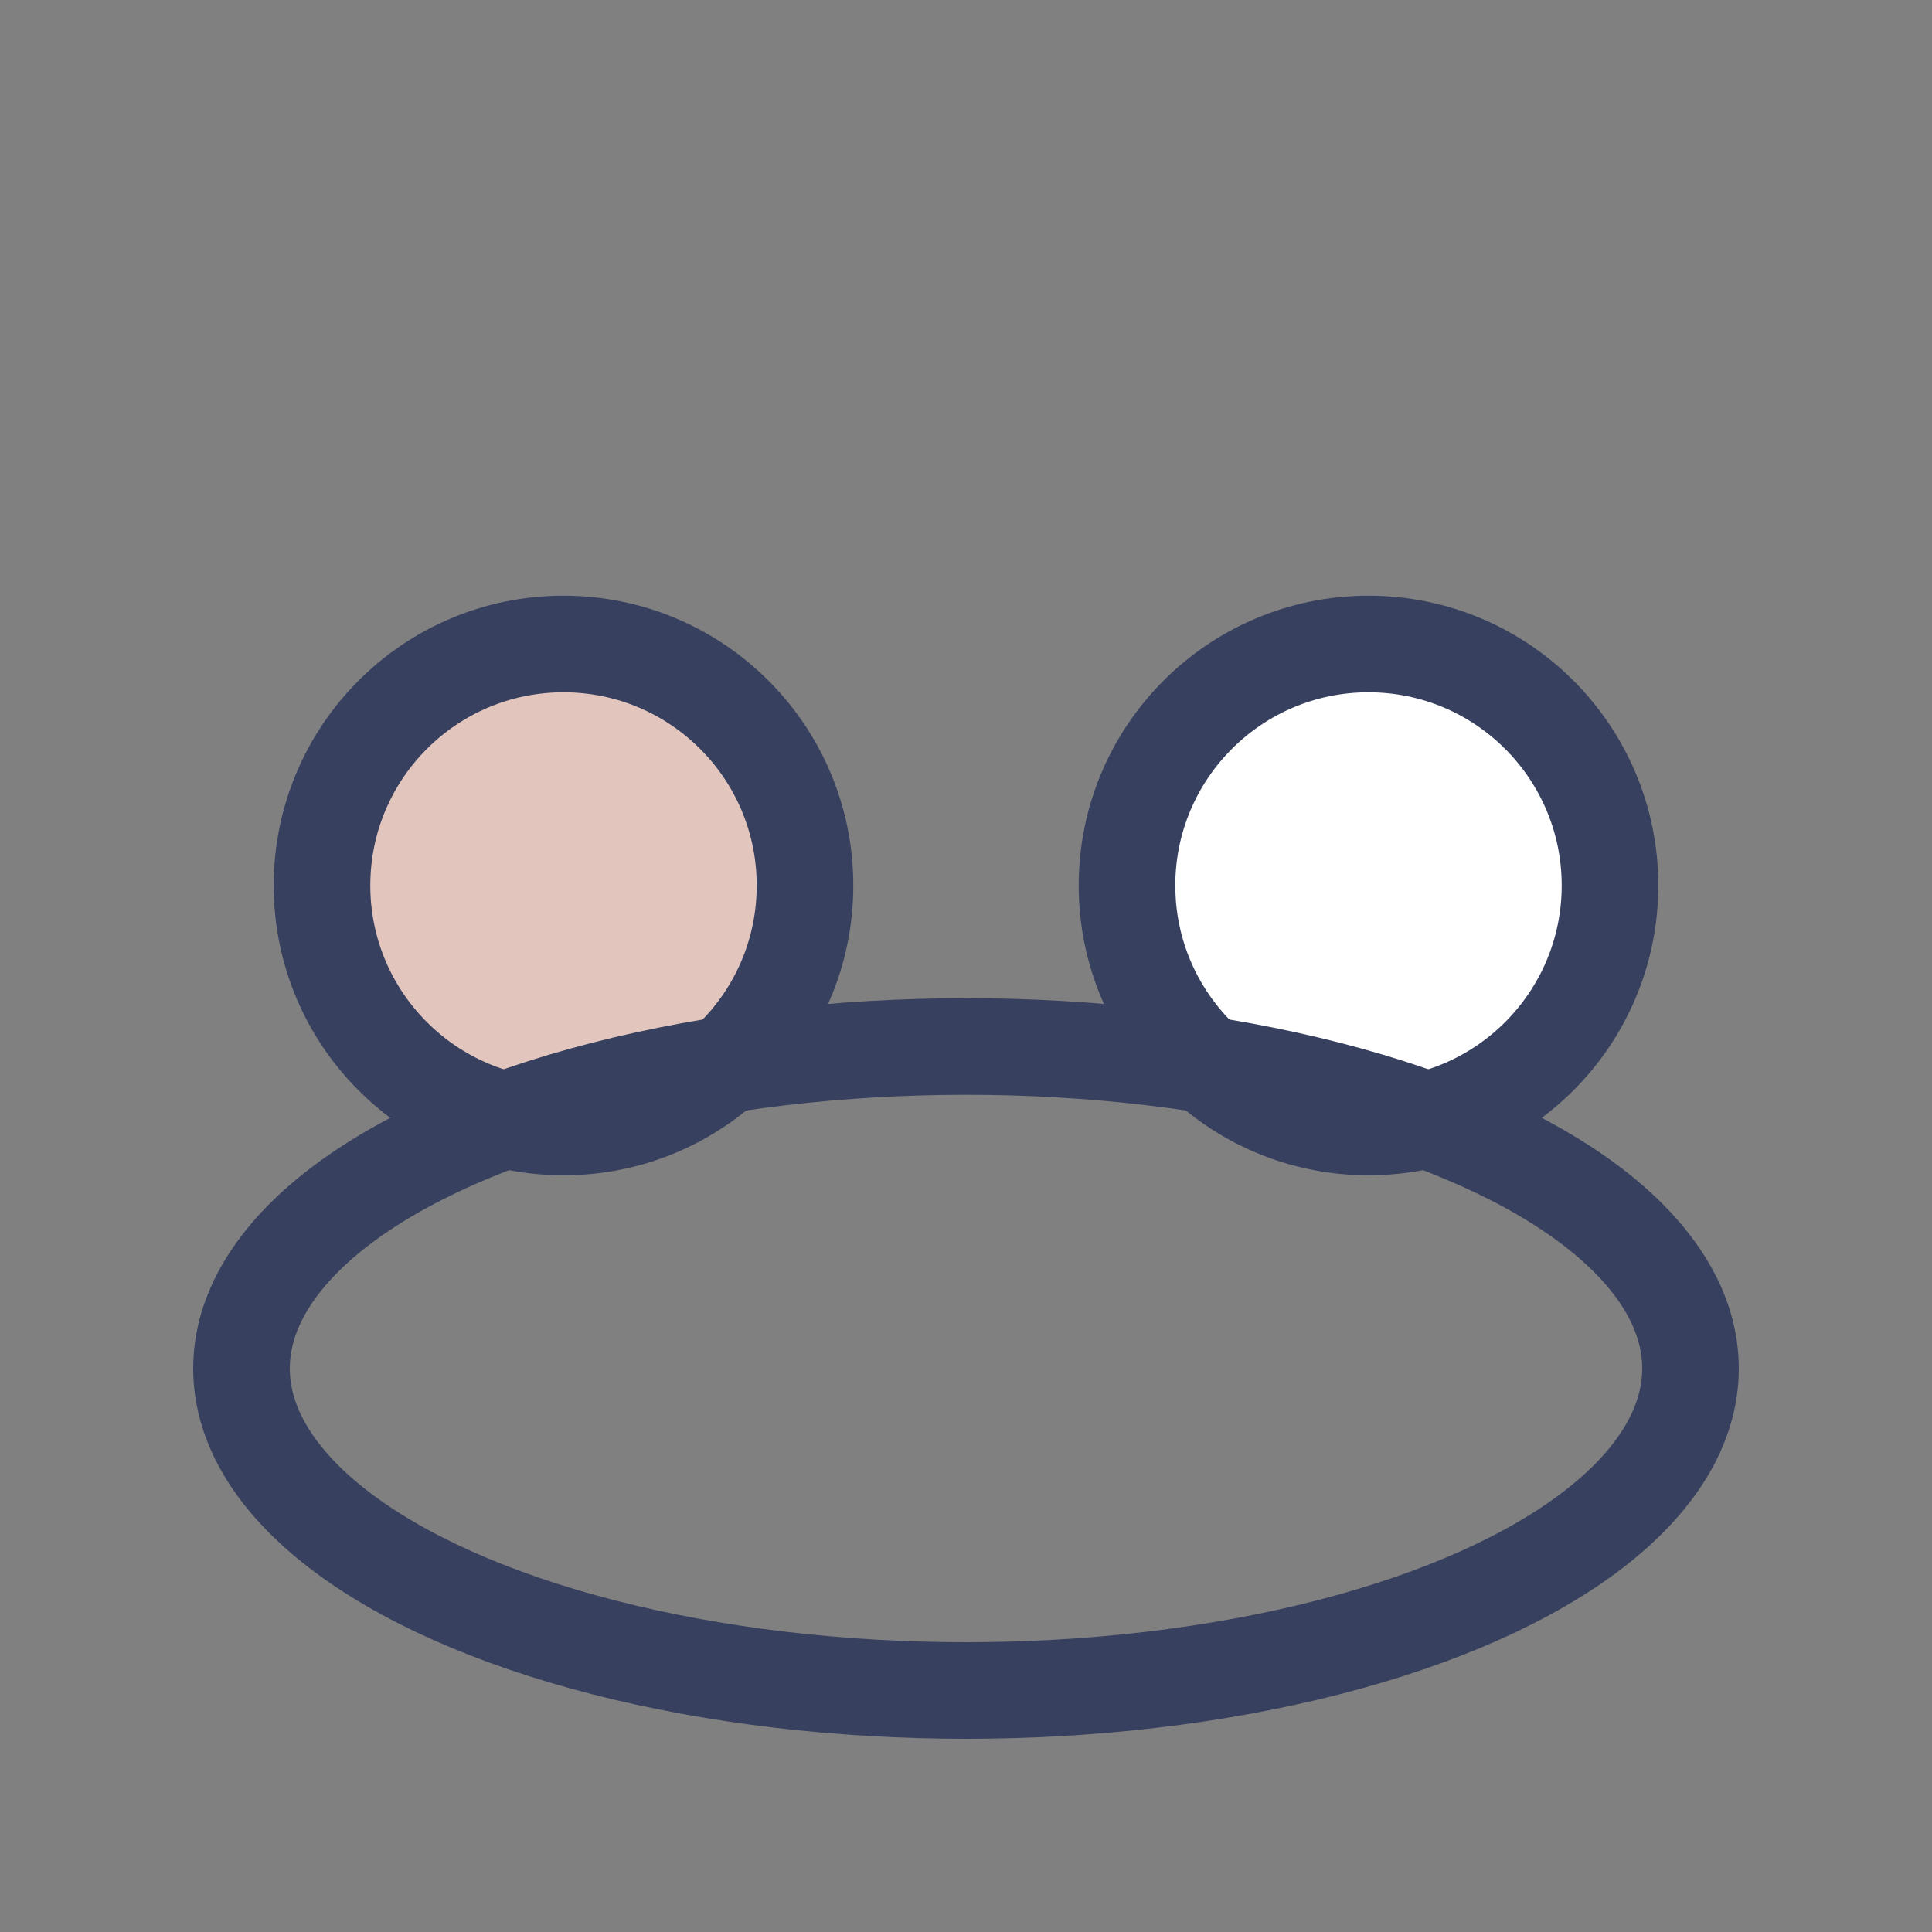
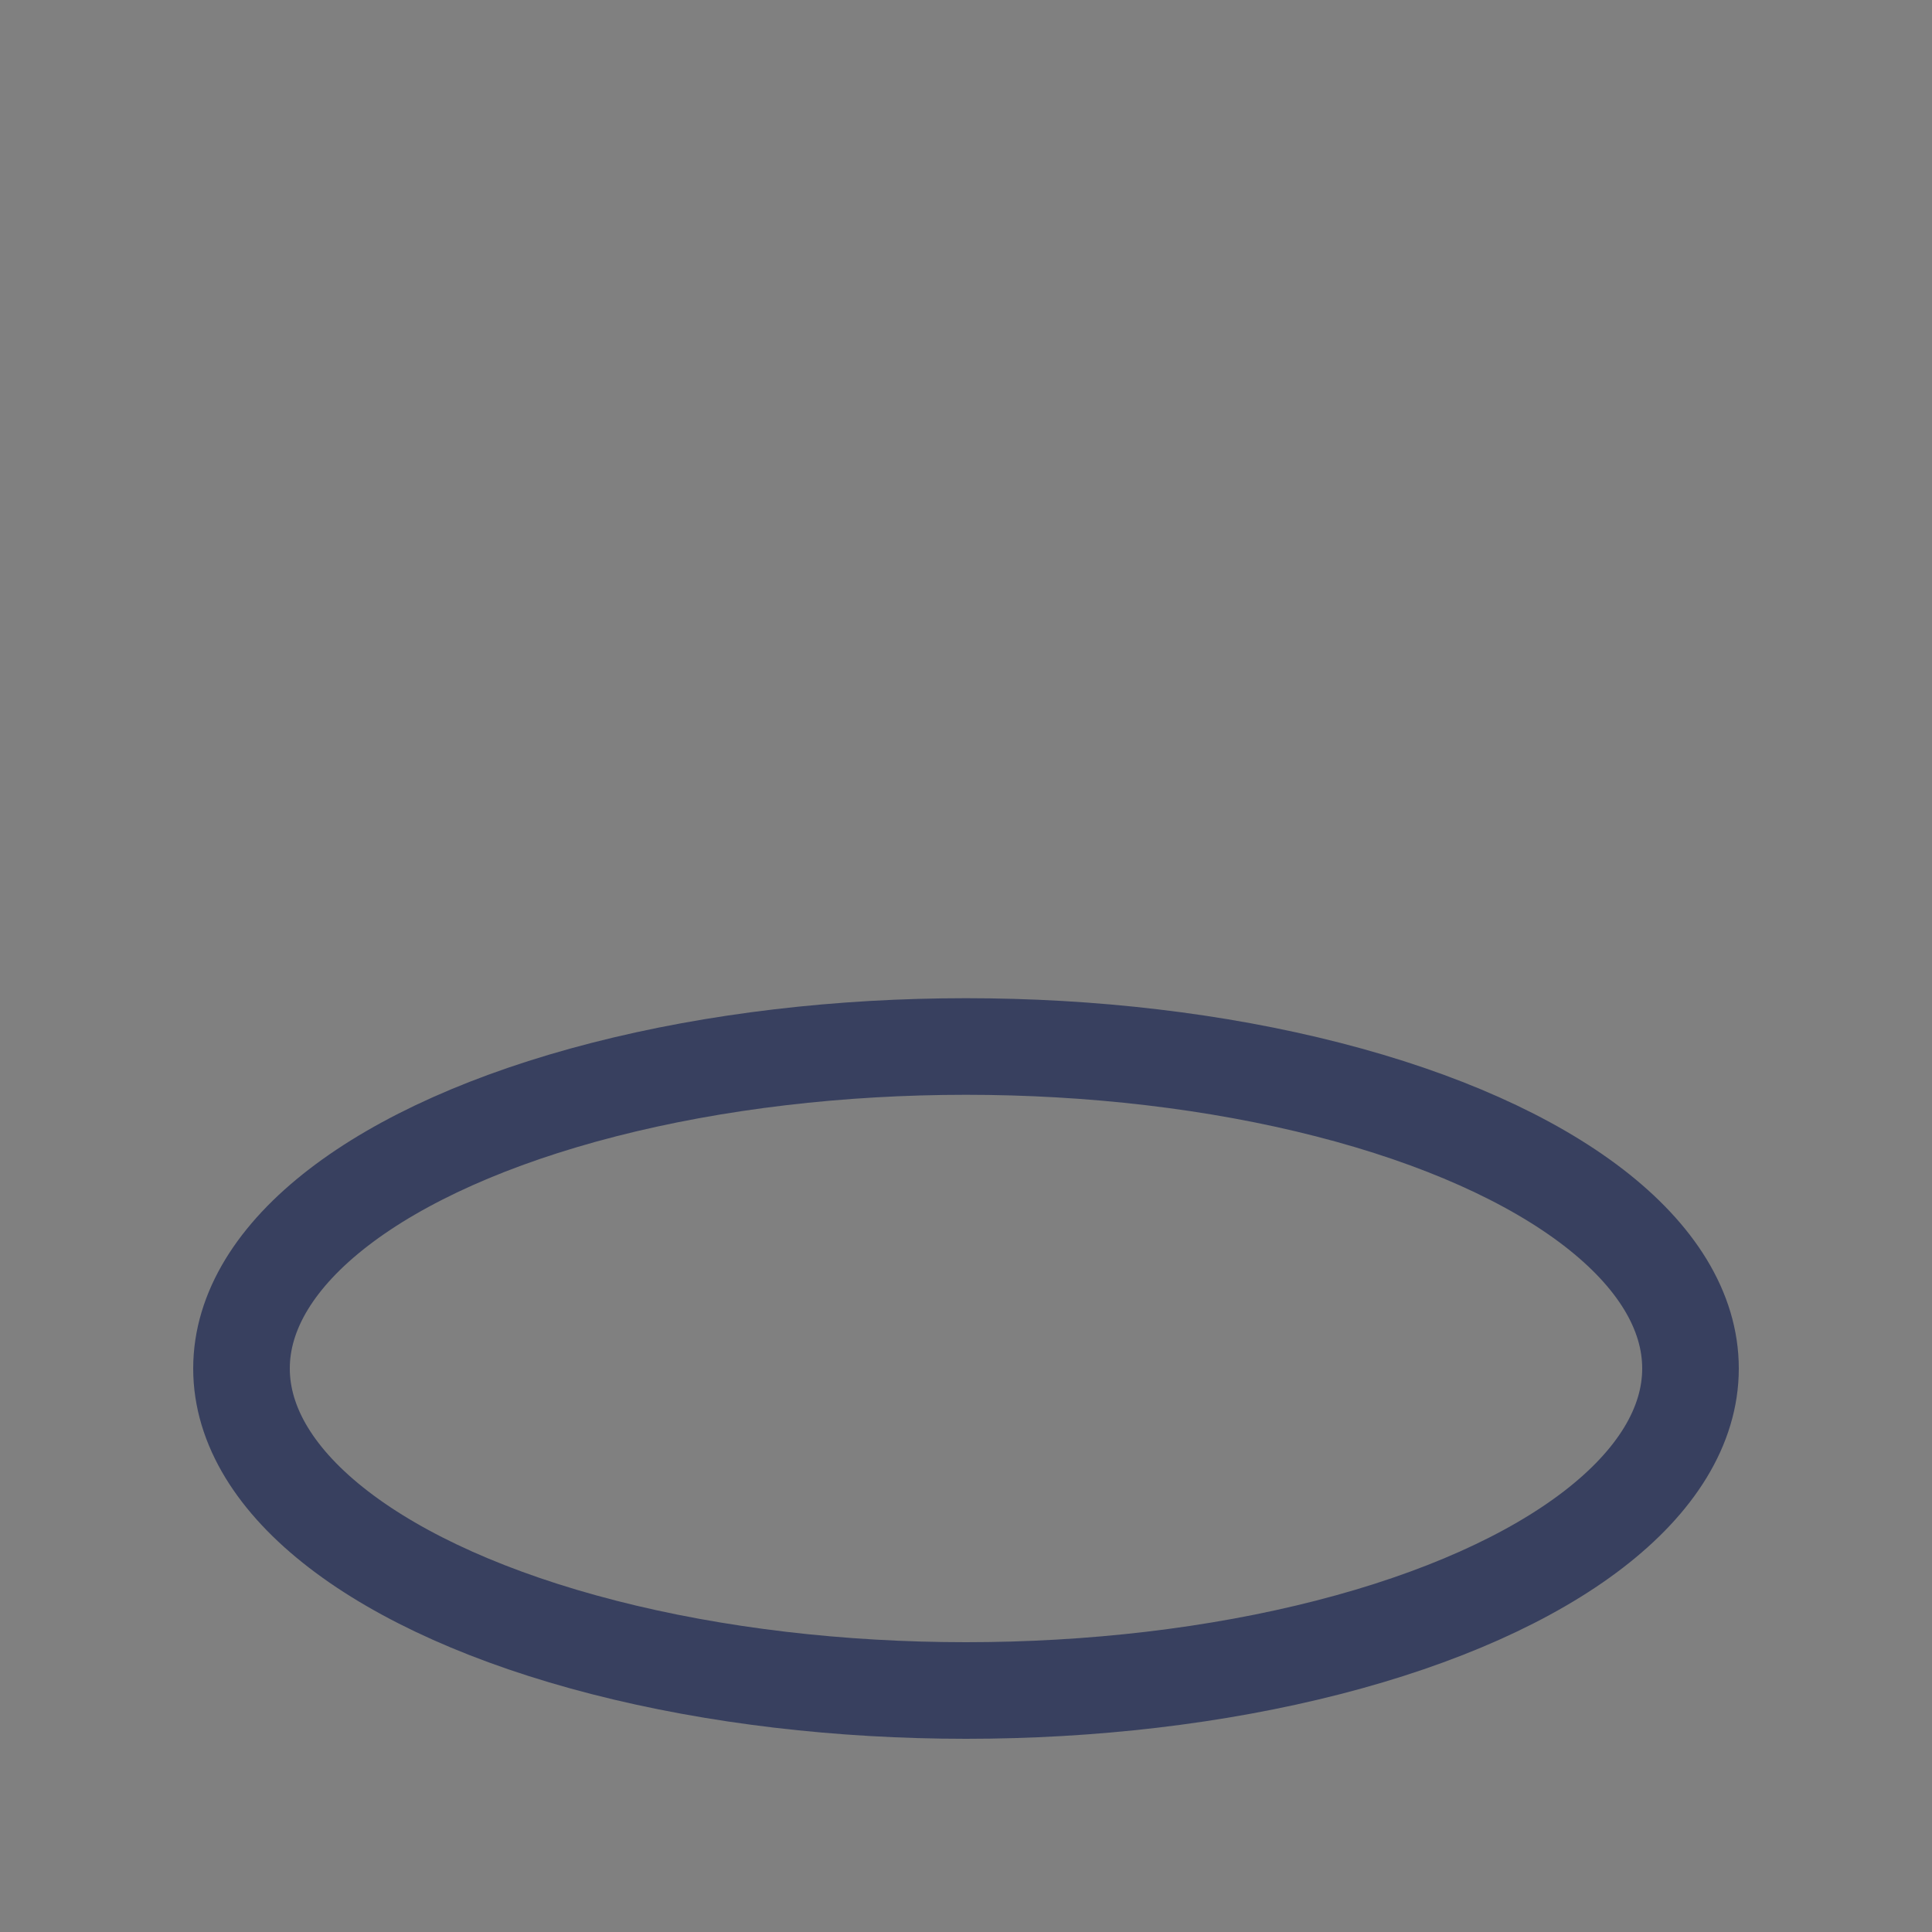
<svg xmlns="http://www.w3.org/2000/svg" width="24" height="24" viewBox="0 0 24 24">
  <rect x="0" y="0" width="24" height="24" fill="#808080" stroke="none" />
-   <circle cx="7" cy="11" r="3" fill="#E2C6BE" stroke="#38405F" stroke-width="1.2" />
-   <circle cx="17" cy="11" r="3" fill="#FFFFFF" stroke="#38405F" stroke-width="1.2" />
  <ellipse cx="12" cy="17" rx="9" ry="4" fill="none" stroke="#38405F" stroke-width="1.2" />
</svg>